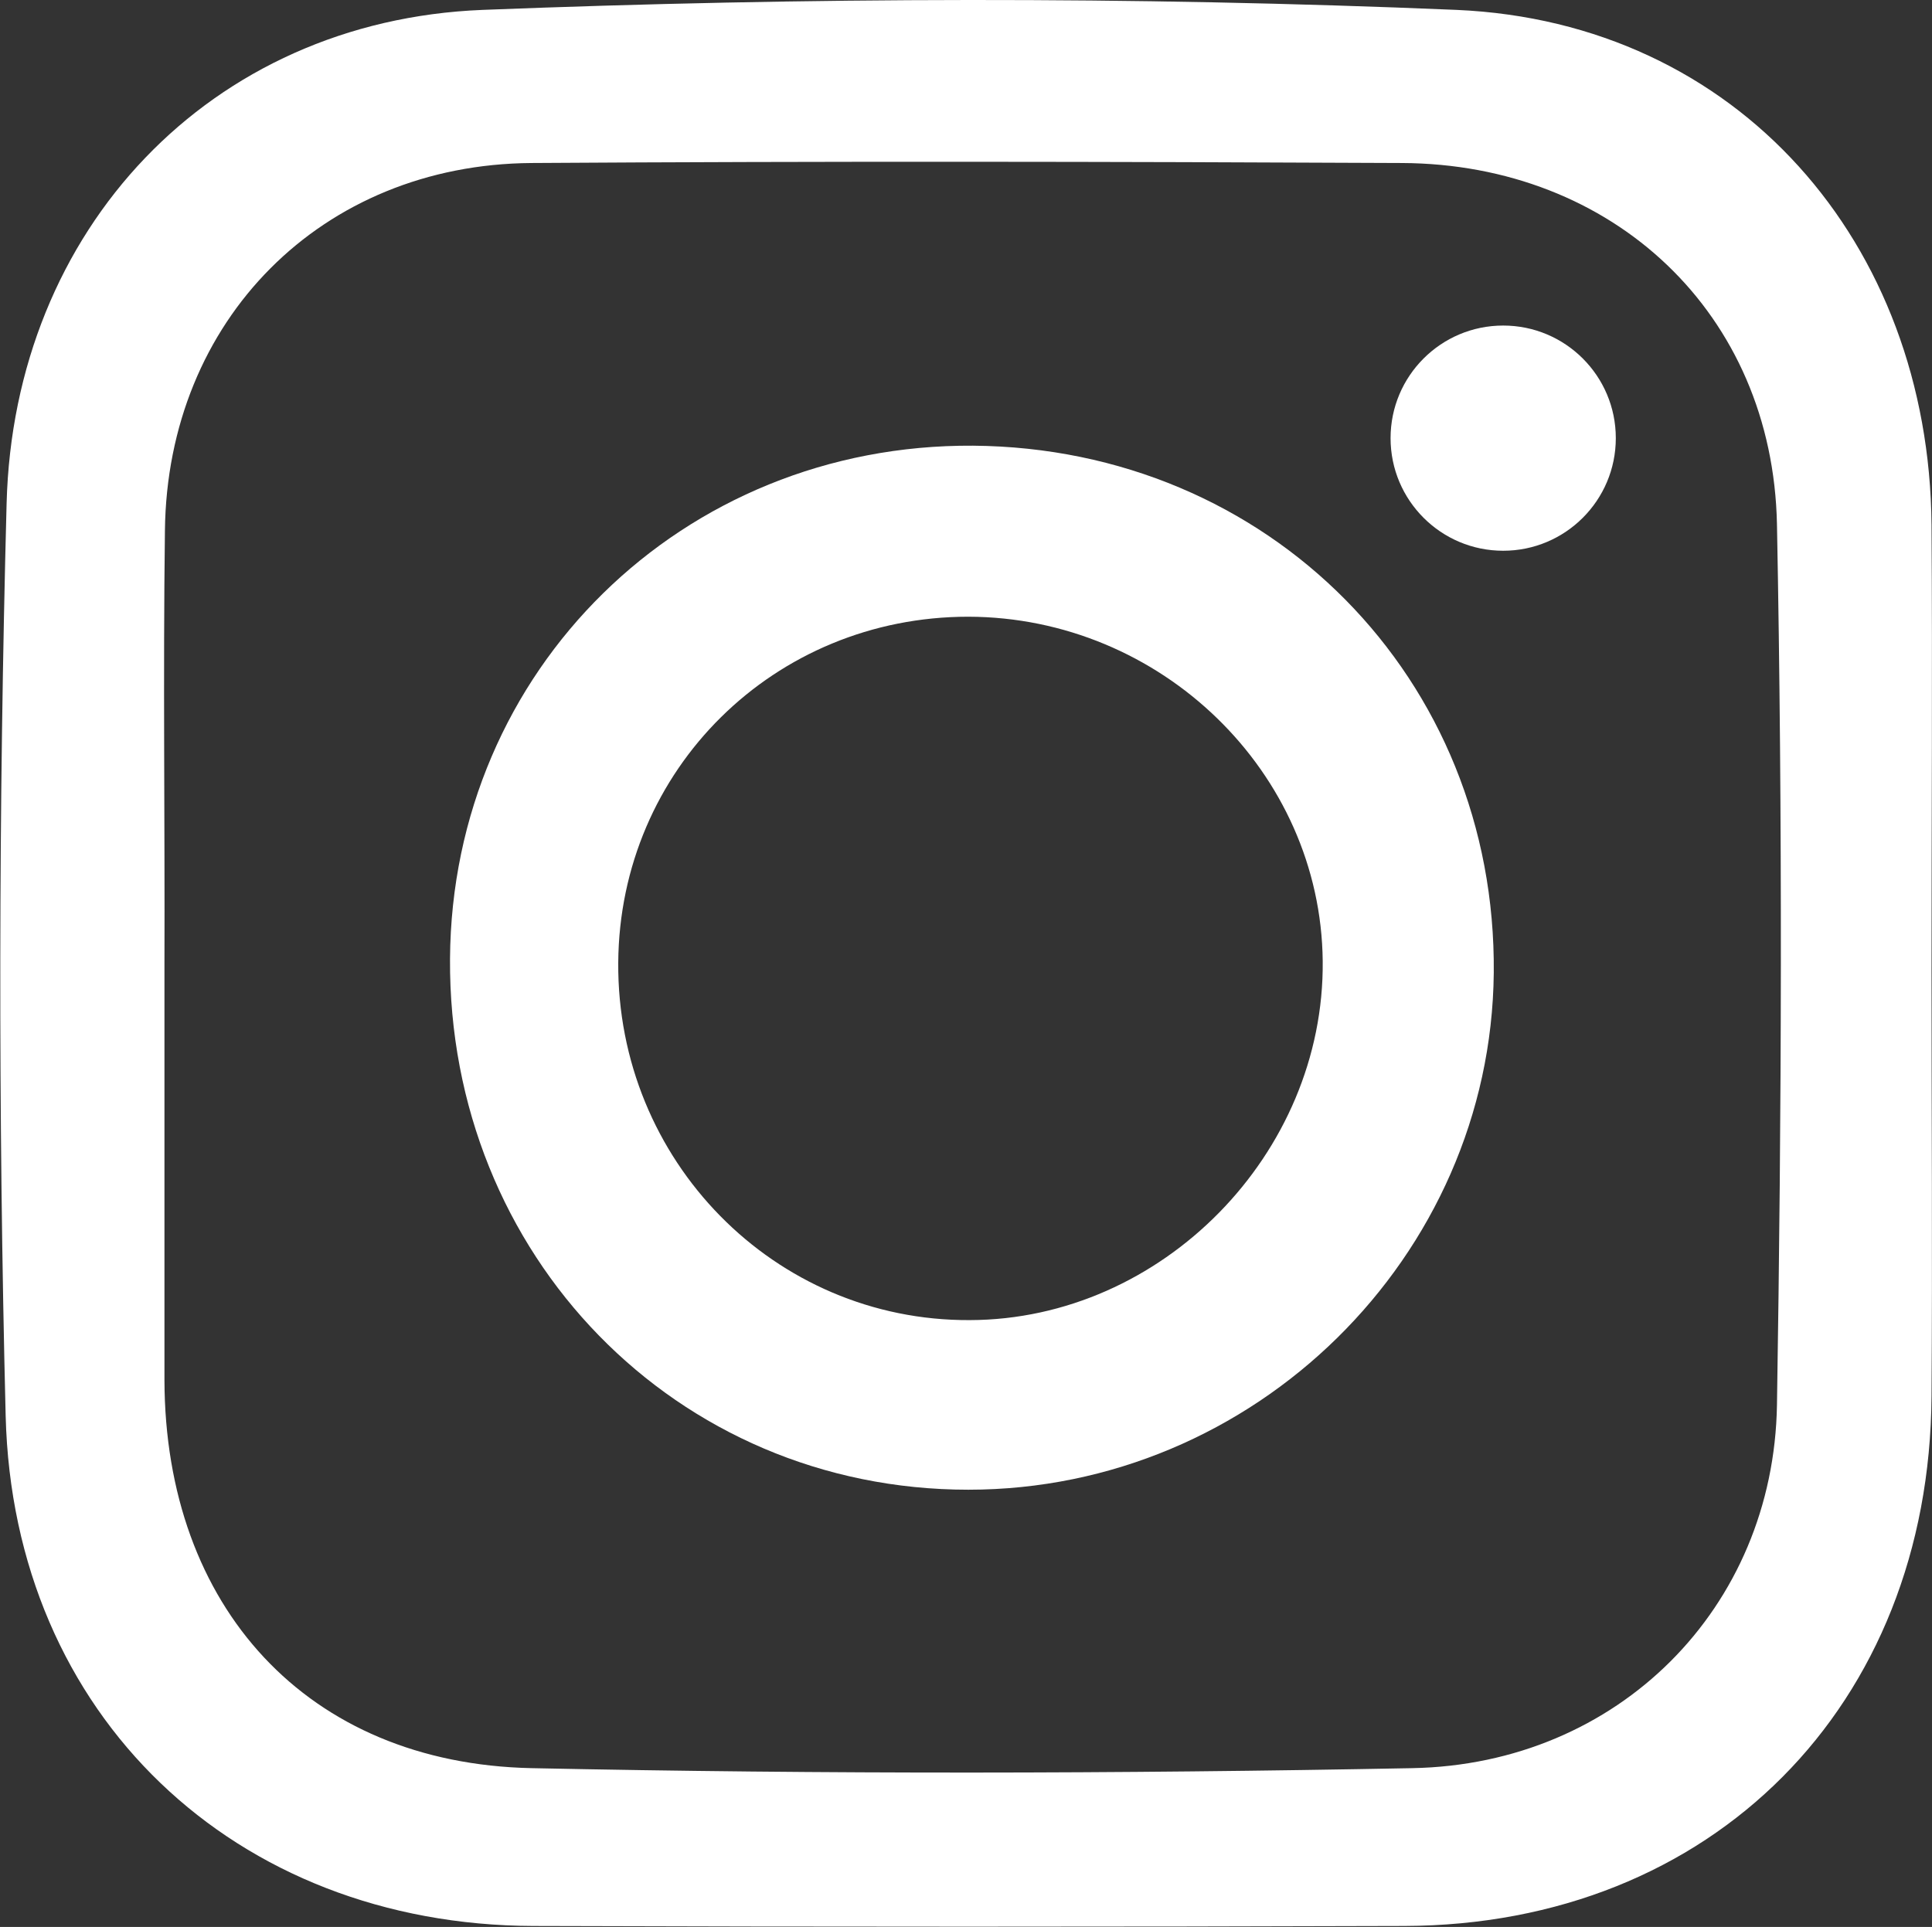
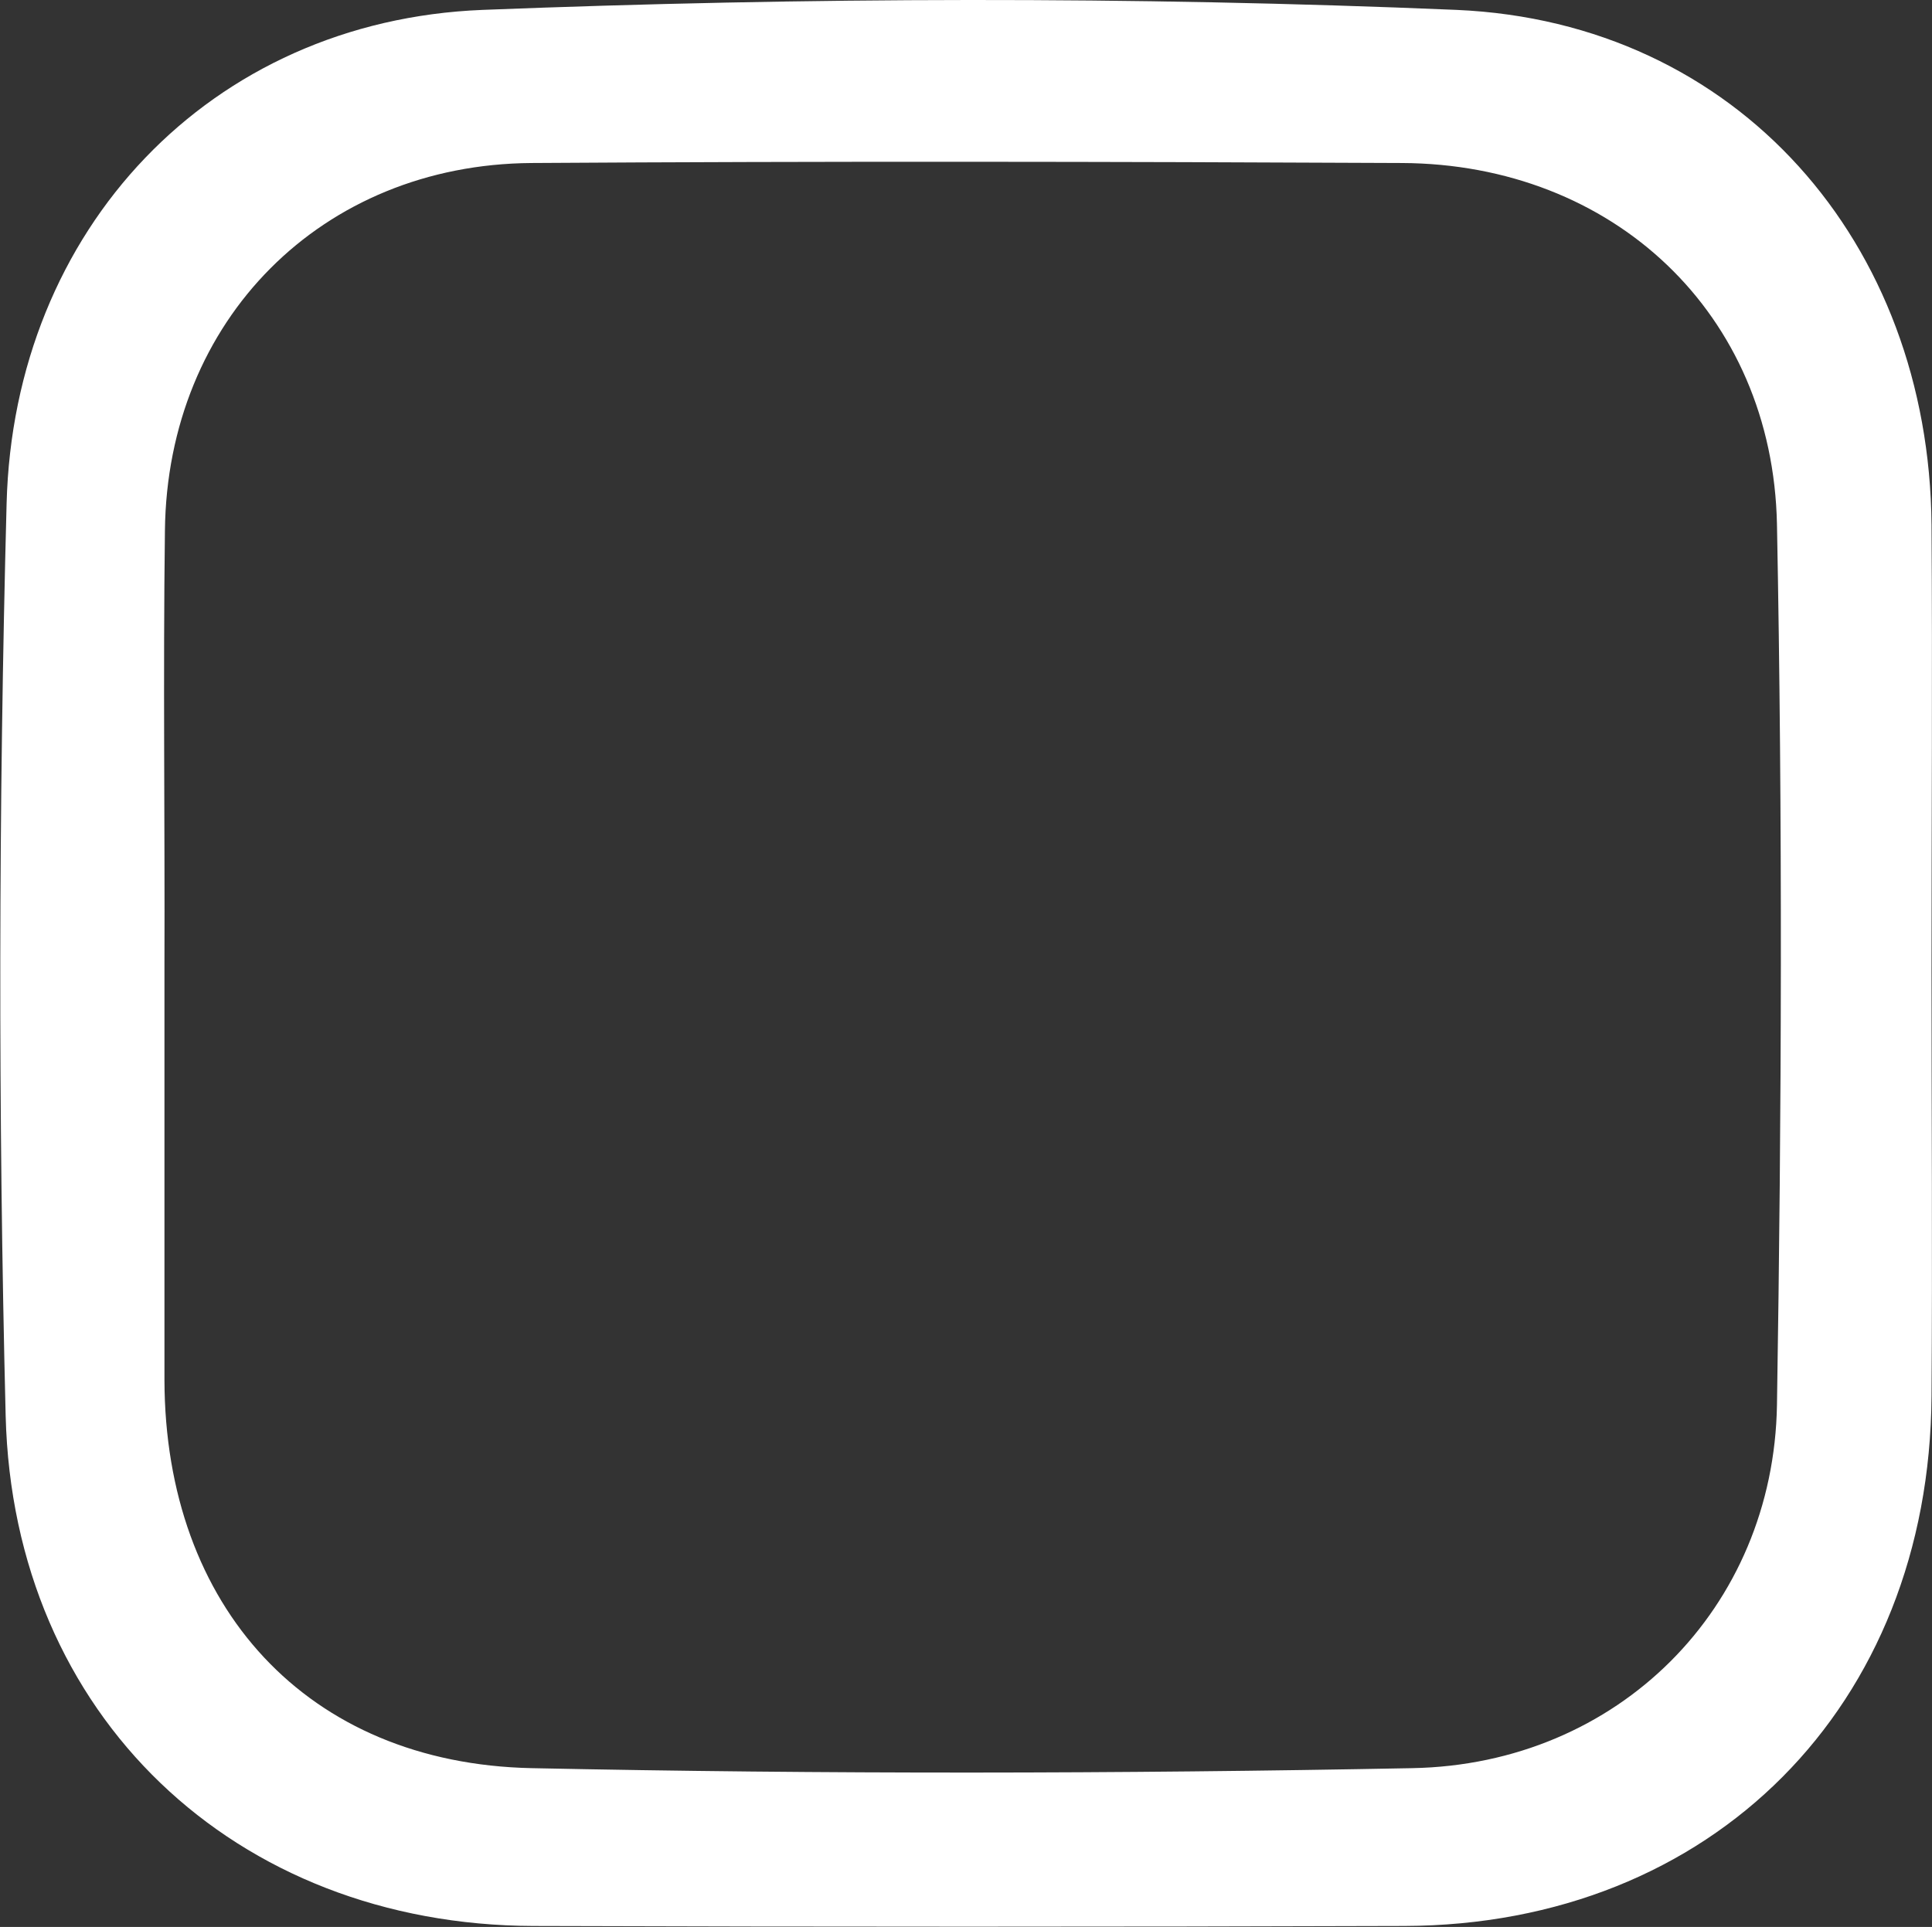
<svg xmlns="http://www.w3.org/2000/svg" id="_レイヤー_2" viewBox="0 0 41 40.9">
  <rect x="0" y="0" width="41" height="40.9" fill="#333333" stroke="none" />
  <defs>
    <style>.cls-1{fill:#fff;stroke-width:0px;}</style>
  </defs>
  <g id="_レイヤー_1-2">
    <path class="cls-1" d="M40.99,20.61c0,3.01.02,6.01,0,9.02-.04,6.58-4.66,11.23-11.19,11.25-6.16.02-12.32.02-18.48,0-6.33-.02-11.04-4.46-11.2-10.83-.16-6.45-.15-12.91.02-19.36C.29,4.87,4.46.44,10.24.21c6.88-.27,13.79-.29,20.67,0,5.97.26,10.03,4.95,10.08,10.93.02,3.15,0,6.31,0,9.46ZM3.49,20.49c0,2.93,0,5.86,0,8.8.01,4.82,3.03,8.14,7.79,8.24,6.23.13,12.46.12,18.69,0,4.37-.08,7.67-3.4,7.74-7.71.1-6.23.12-12.46,0-18.69-.09-4.48-3.48-7.65-7.96-7.67-6.16-.03-12.31-.04-18.47,0-4.45.03-7.73,3.33-7.78,7.8-.04,3.08,0,6.16-.01,9.23Z" />
-     <path class="cls-1" d="M20.65,9.46c6.28.05,11.11,4.94,11.05,11.19-.06,6.03-5.08,10.97-11.15,10.97-6.2,0-11.04-4.97-11-11.27.04-6.13,4.93-10.93,11.1-10.89ZM20.55,13.09c-4.12,0-7.4,3.24-7.43,7.34-.03,4.2,3.31,7.61,7.46,7.59,4.08-.01,7.53-3.53,7.49-7.62-.04-4.01-3.43-7.3-7.52-7.31Z" />
-     <path class="cls-1" d="M31.9,6.91c1.32,0,2.39,1.07,2.39,2.39s-1.07,2.39-2.39,2.39-2.39-1.07-2.39-2.39,1.07-2.39,2.39-2.39Z" />
  </g>
</svg>